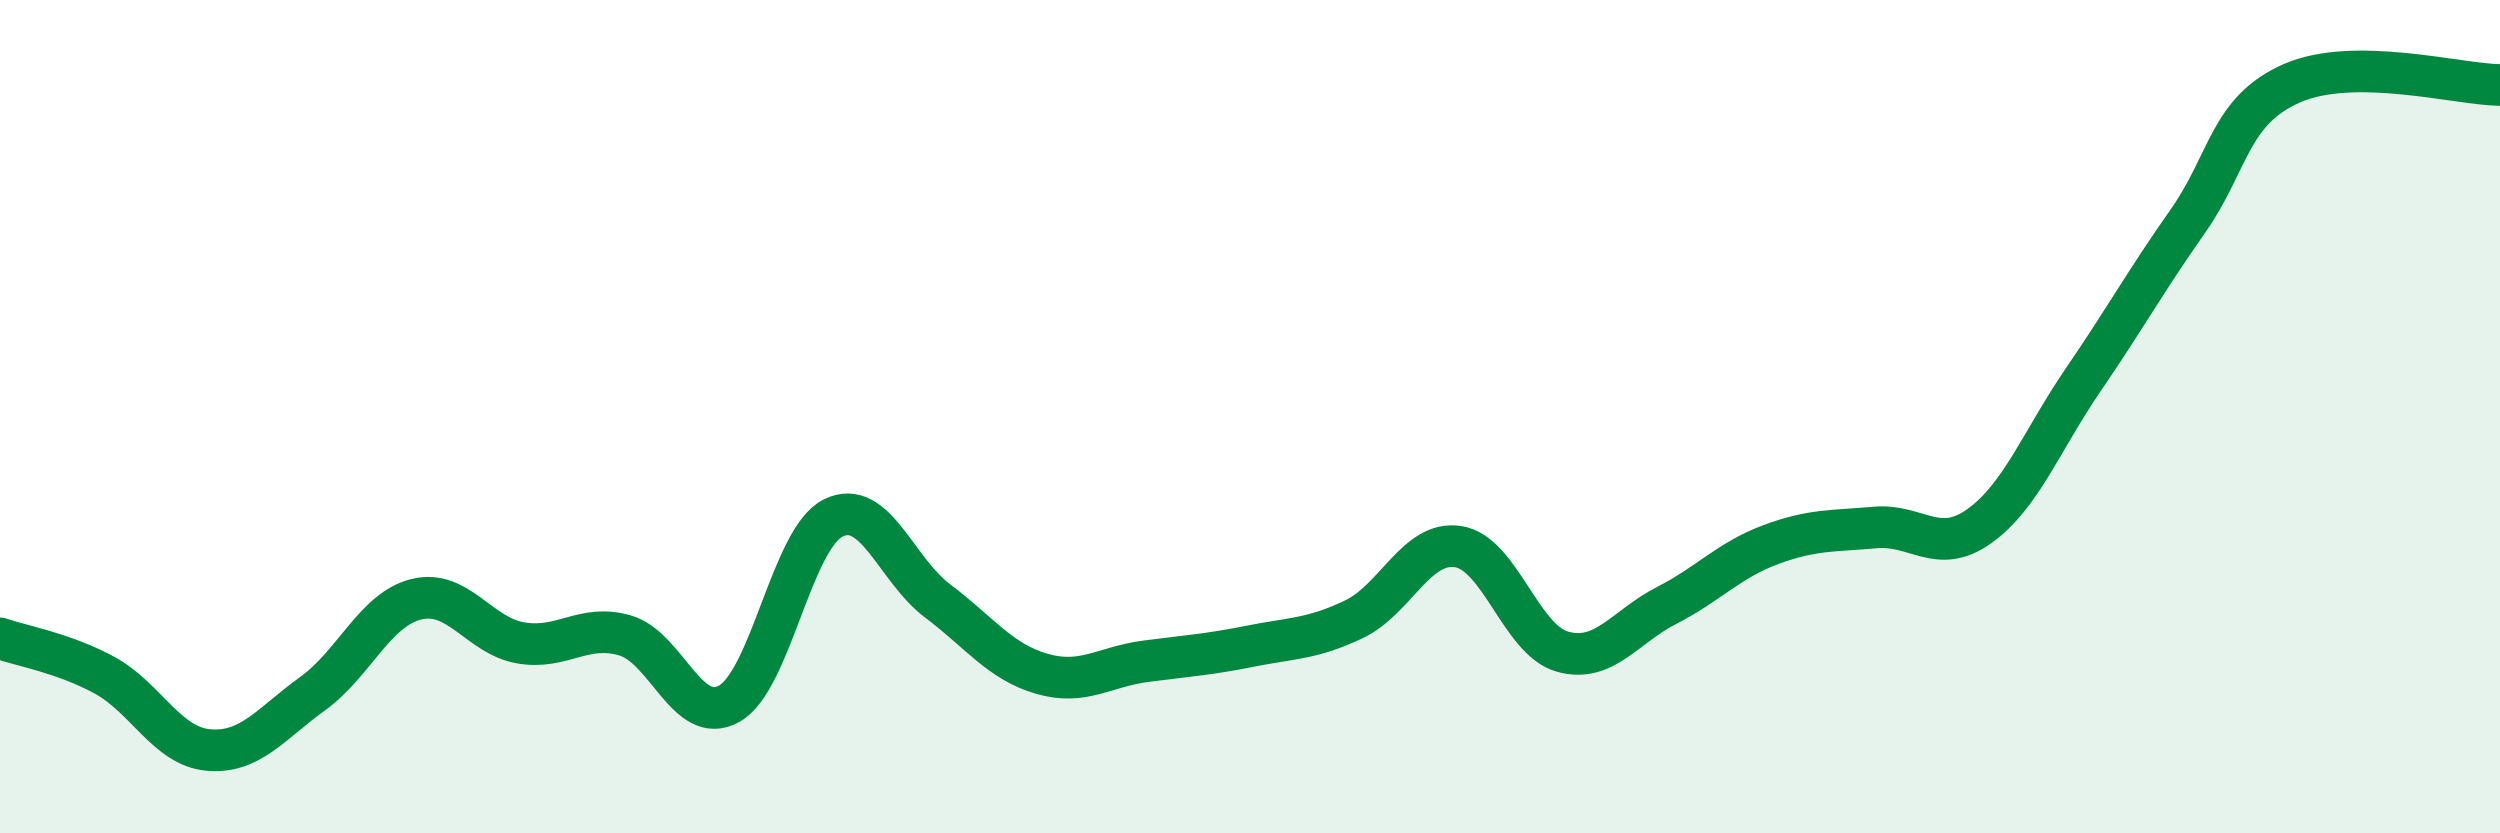
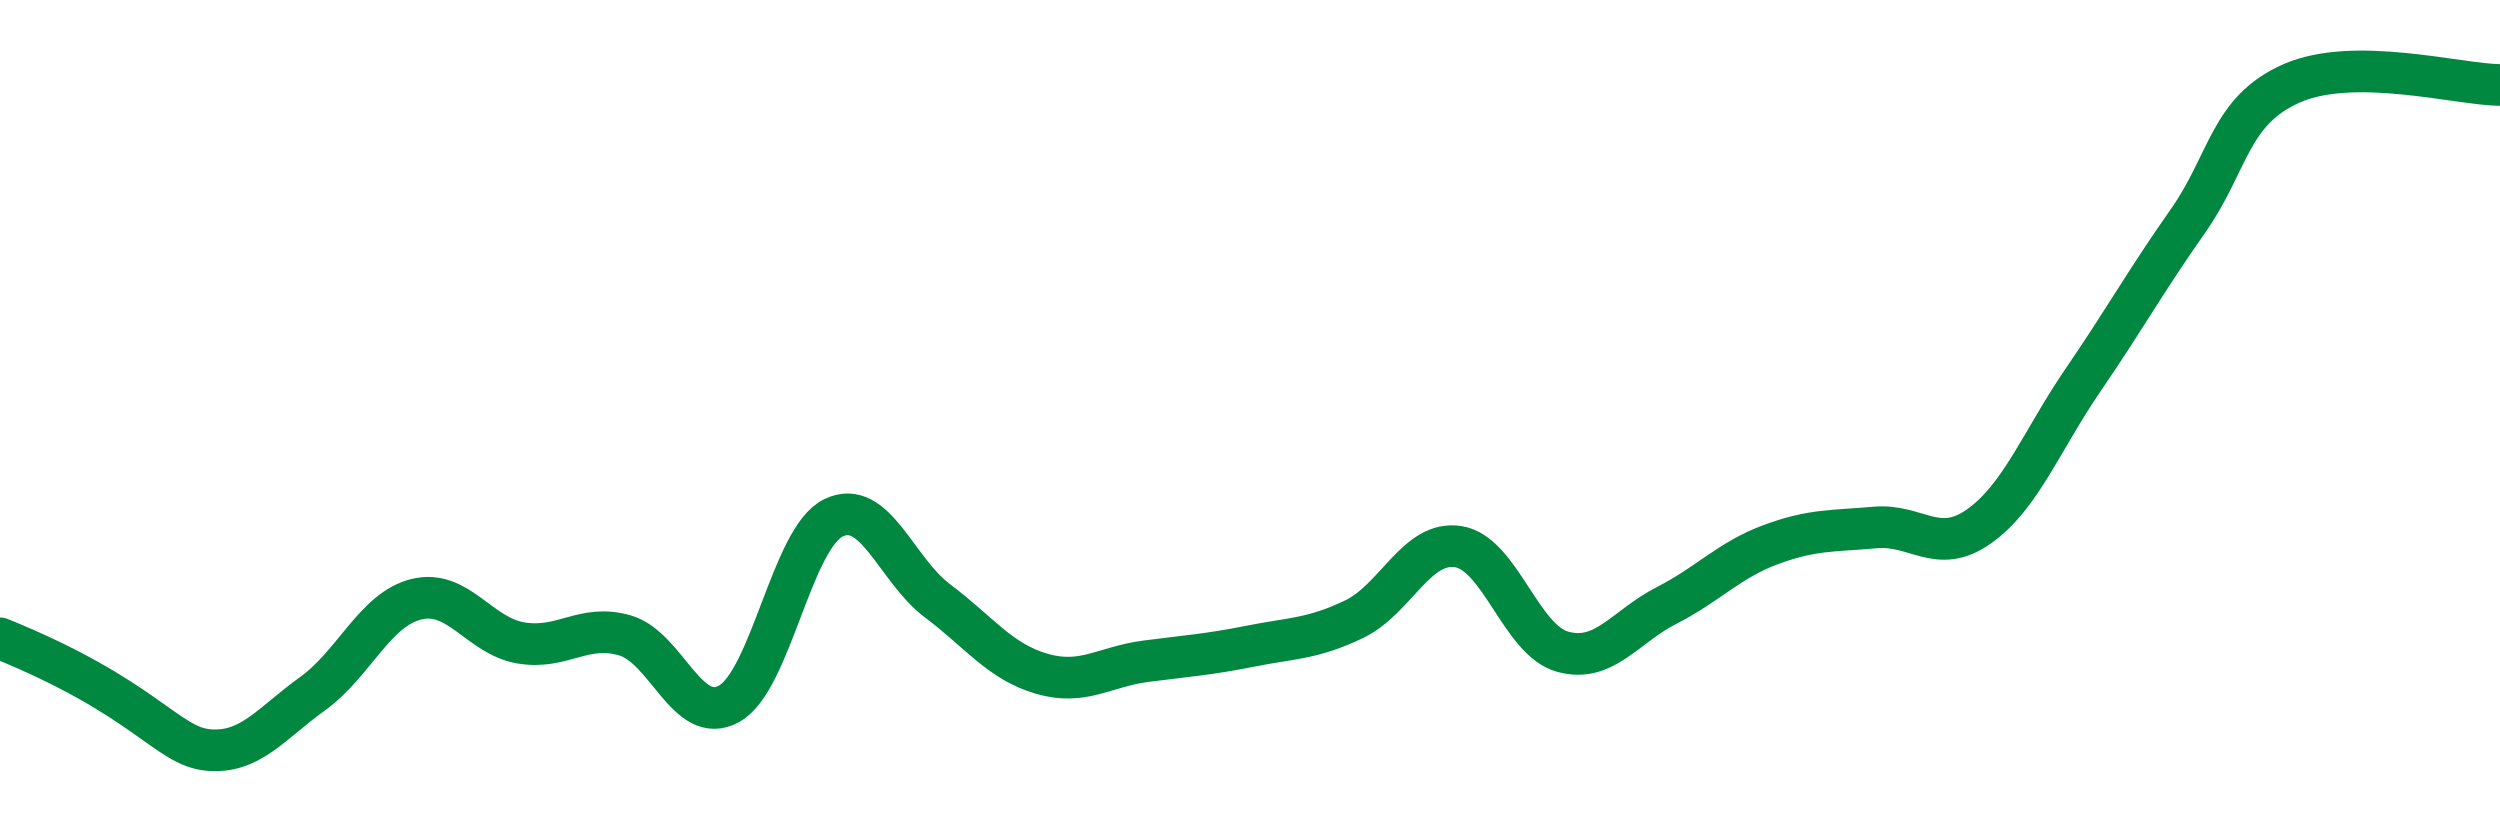
<svg xmlns="http://www.w3.org/2000/svg" width="60" height="20" viewBox="0 0 60 20">
-   <path d="M 0,15.32 C 0.5,15.5 1.5,15.66 2.5,16.2 C 3.5,16.74 4,17.91 5,18 C 6,18.09 6.5,17.37 7.5,16.65 C 8.5,15.93 9,14.62 10,14.38 C 11,14.14 11.5,15.26 12.5,15.43 C 13.5,15.6 14,14.96 15,15.25 C 16,15.54 16.5,17.45 17.5,16.89 C 18.5,16.33 19,12.92 20,12.43 C 21,11.94 21.5,13.67 22.5,14.42 C 23.5,15.17 24,15.88 25,16.17 C 26,16.46 26.5,16 27.5,15.87 C 28.5,15.74 29,15.71 30,15.51 C 31,15.31 31.5,15.34 32.5,14.86 C 33.5,14.38 34,12.96 35,13.12 C 36,13.28 36.5,15.36 37.5,15.64 C 38.5,15.92 39,15.04 40,14.53 C 41,14.02 41.5,13.44 42.5,13.07 C 43.5,12.7 44,12.75 45,12.66 C 46,12.57 46.5,13.34 47.5,12.63 C 48.5,11.92 49,10.57 50,9.11 C 51,7.65 51.5,6.74 52.5,5.32 C 53.5,3.9 53.5,2.66 55,2 C 56.5,1.34 59,2.03 60,2.04L60 20L0 20Z" fill="#008740" opacity="0.1" stroke-linecap="round" stroke-linejoin="round" />
-   <path d="M 0,15.32 C 0.5,15.5 1.5,15.66 2.5,16.2 C 3.5,16.74 4,17.91 5,18 C 6,18.09 6.5,17.37 7.5,16.65 C 8.5,15.93 9,14.62 10,14.38 C 11,14.14 11.5,15.26 12.5,15.43 C 13.5,15.6 14,14.96 15,15.25 C 16,15.54 16.5,17.45 17.5,16.89 C 18.5,16.33 19,12.92 20,12.43 C 21,11.94 21.5,13.67 22.5,14.42 C 23.5,15.17 24,15.88 25,16.17 C 26,16.46 26.5,16 27.5,15.87 C 28.5,15.74 29,15.71 30,15.51 C 31,15.31 31.5,15.34 32.5,14.86 C 33.5,14.38 34,12.96 35,13.12 C 36,13.28 36.5,15.36 37.5,15.64 C 38.5,15.92 39,15.04 40,14.53 C 41,14.02 41.5,13.44 42.5,13.07 C 43.5,12.7 44,12.75 45,12.66 C 46,12.57 46.5,13.34 47.5,12.63 C 48.5,11.92 49,10.57 50,9.11 C 51,7.65 51.5,6.74 52.5,5.32 C 53.5,3.9 53.5,2.66 55,2 C 56.5,1.34 59,2.03 60,2.04" stroke="#008740" stroke-width="1" fill="none" stroke-linecap="round" stroke-linejoin="round" />
+   <path d="M 0,15.32 C 3.5,16.74 4,17.91 5,18 C 6,18.09 6.5,17.37 7.5,16.65 C 8.5,15.93 9,14.62 10,14.38 C 11,14.14 11.5,15.26 12.5,15.43 C 13.5,15.6 14,14.96 15,15.25 C 16,15.54 16.5,17.45 17.5,16.89 C 18.5,16.33 19,12.92 20,12.43 C 21,11.94 21.5,13.67 22.5,14.42 C 23.5,15.17 24,15.88 25,16.17 C 26,16.46 26.5,16 27.5,15.87 C 28.5,15.74 29,15.71 30,15.51 C 31,15.31 31.5,15.34 32.5,14.86 C 33.5,14.38 34,12.96 35,13.12 C 36,13.28 36.5,15.36 37.5,15.64 C 38.5,15.92 39,15.04 40,14.53 C 41,14.02 41.5,13.44 42.5,13.07 C 43.5,12.7 44,12.75 45,12.66 C 46,12.57 46.5,13.34 47.5,12.63 C 48.5,11.92 49,10.57 50,9.11 C 51,7.65 51.5,6.74 52.5,5.32 C 53.5,3.9 53.5,2.66 55,2 C 56.5,1.34 59,2.03 60,2.04" stroke="#008740" stroke-width="1" fill="none" stroke-linecap="round" stroke-linejoin="round" />
</svg>